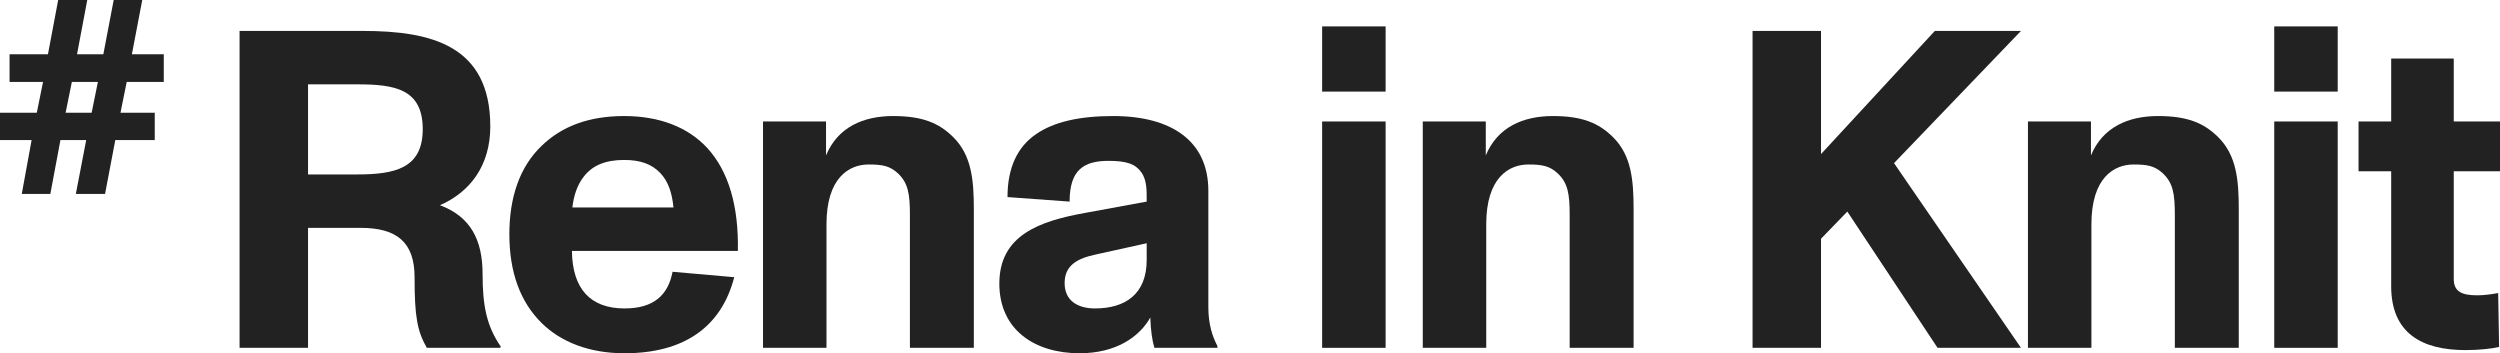
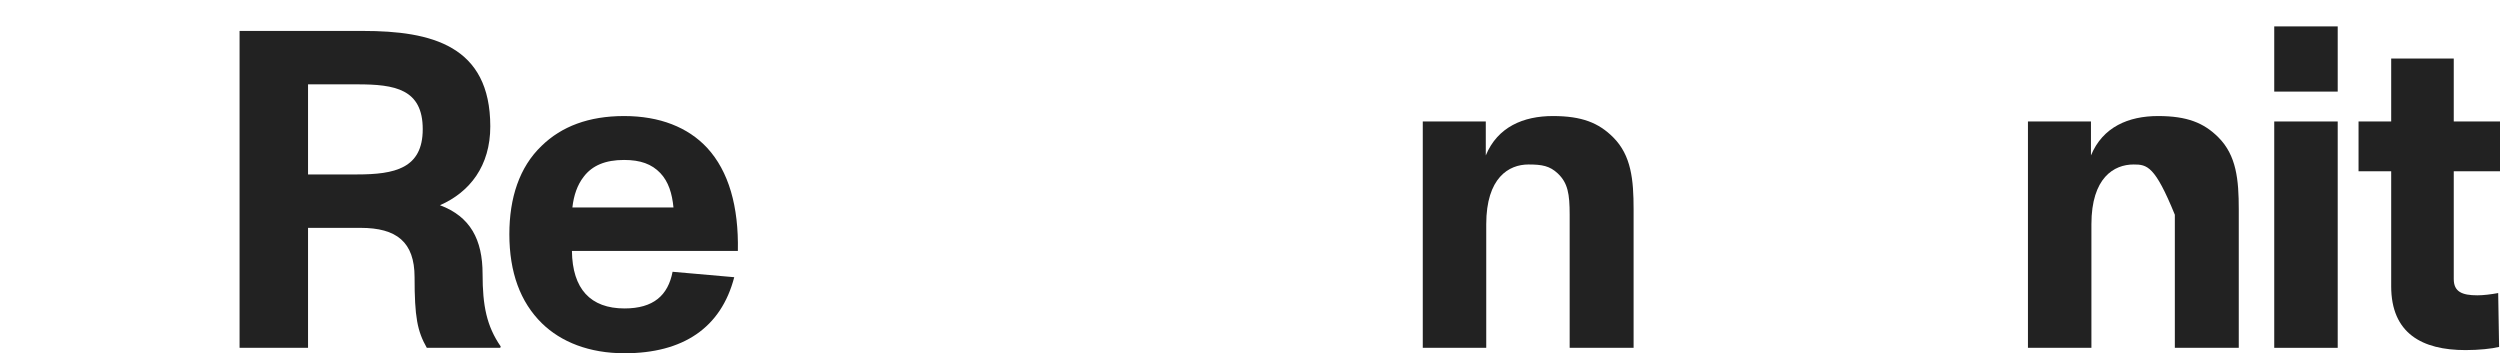
<svg xmlns="http://www.w3.org/2000/svg" width="276" height="39" viewBox="0 0 276 39" fill="none">
  <path d="M272.196 38.65C267.391 38.65 263.987 36.801 263.987 31.603V18.908H260.383V13.411H263.987V6.463H270.895V13.411H276V18.908H270.895V30.803C270.895 32.203 271.796 32.603 273.497 32.603C274.148 32.603 274.999 32.503 275.8 32.353L275.9 38.3C275.099 38.5 273.647 38.65 272.196 38.65Z" fill="#222222" />
  <path d="M251.076 10.112V2.915H258.083V10.112H251.076ZM251.076 38.4V13.411H258.083V38.4H251.076Z" fill="#222222" />
-   <path d="M244.907 15.16C246.909 17.159 247.16 19.858 247.16 23.107V38.4H240.102V23.706C240.102 21.407 239.902 20.208 238.801 19.158C237.9 18.308 237.049 18.159 235.547 18.159C233.395 18.159 230.892 19.608 230.892 24.756V38.4H223.885V13.41H230.842V17.159C232.144 14.01 234.997 12.811 238.25 12.811C241.454 12.811 243.306 13.56 244.907 15.16Z" fill="#222222" />
-   <path d="M223.115 3.415L209.1 18.009L223.115 38.4H213.905L203.944 23.357L201.041 26.355V38.4H193.483V3.415H201.041V17.009L213.605 3.415H223.115Z" fill="#222222" />
+   <path d="M244.907 15.16C246.909 17.159 247.16 19.858 247.16 23.107V38.4H240.102V23.706C237.9 18.308 237.049 18.159 235.547 18.159C233.395 18.159 230.892 19.608 230.892 24.756V38.4H223.885V13.41H230.842V17.159C232.144 14.01 234.997 12.811 238.25 12.811C241.454 12.811 243.306 13.56 244.907 15.16Z" fill="#222222" />
  <path d="M178.096 15.16C180.098 17.159 180.349 19.858 180.349 23.107V38.4H173.291V23.706C173.291 21.407 173.091 20.208 171.99 19.158C171.089 18.308 170.238 18.159 168.736 18.159C166.584 18.159 164.081 19.608 164.081 24.756V38.4H157.074V13.41H164.031V17.159C165.333 14.01 168.186 12.811 171.439 12.811C174.642 12.811 176.494 13.56 178.096 15.16Z" fill="#222222" />
-   <path d="M145.964 10.112V2.915H152.972V10.112H145.964ZM145.964 38.4V13.411H152.972V38.4H145.964Z" fill="#222222" />
-   <path d="M133.401 33.902C133.401 35.801 133.852 37.151 134.402 38.2V38.4H127.445C127.194 37.551 127.044 36.501 126.994 35.052C125.793 37.201 123.19 39 119.186 39C114.281 39 110.327 36.451 110.327 31.303C110.327 25.955 114.781 24.406 119.787 23.506L126.594 22.257C126.594 21.107 126.644 19.908 125.993 19.008C125.343 18.108 124.392 17.759 122.389 17.759C119.636 17.759 118.085 18.758 118.085 22.257L111.228 21.757C111.228 18.508 112.329 16.209 114.381 14.81C116.333 13.46 119.136 12.811 122.89 12.811C129.397 12.811 133.401 15.61 133.401 21.057V33.902ZM126.594 28.704V26.855L120.938 28.104C118.836 28.554 117.534 29.354 117.534 31.253C117.534 33.202 118.986 34.052 120.888 34.052C124.191 34.052 126.594 32.503 126.594 28.704Z" fill="#222222" />
-   <path d="M105.259 15.16C107.261 17.159 107.512 19.858 107.512 23.107V38.4H100.454V23.706C100.454 21.407 100.254 20.208 99.153 19.158C98.252 18.308 97.401 18.159 95.899 18.159C93.747 18.159 91.244 19.608 91.244 24.756V38.4H84.237V13.41H91.194V17.159C92.496 14.01 95.349 12.811 98.602 12.811C101.805 12.811 103.657 13.56 105.259 15.16Z" fill="#222222" />
  <path d="M78.056 16.309C80.459 18.908 81.56 22.807 81.46 27.705H63.141C63.191 31.903 65.193 34.052 68.947 34.052C72.15 34.052 73.752 32.603 74.252 30.004L81.06 30.603C79.608 36.201 75.404 39 68.947 39C65.043 39 61.939 37.751 59.837 35.701C57.434 33.352 56.233 30.054 56.233 25.855C56.233 21.857 57.334 18.458 59.787 16.109C61.989 13.96 64.993 12.811 68.897 12.811C72.851 12.811 75.954 14.06 78.056 16.309ZM68.897 17.659C66.844 17.659 65.393 18.259 64.442 19.508C63.741 20.408 63.341 21.557 63.191 22.907H74.352C74.202 21.357 73.802 20.058 72.901 19.108C71.95 18.108 70.699 17.659 68.897 17.659Z" fill="#222222" />
  <path d="M53.277 30.254C53.277 33.752 53.727 36.001 55.279 38.25L55.229 38.4H47.12C46.069 36.551 45.769 35.002 45.769 30.604C45.769 26.705 43.767 25.156 39.813 25.156H34.007V38.4H26.448V3.415H40.063C47.621 3.415 54.128 5.014 54.128 13.96C54.128 18.308 51.876 21.207 48.572 22.657C51.926 23.906 53.277 26.455 53.277 30.254ZM39.412 19.258C43.567 19.258 46.67 18.608 46.67 14.26C46.67 9.812 43.567 9.312 39.462 9.312H34.007V19.258H39.412Z" fill="#222222" />
-   <path d="M13.989 9.049L13.3 12.446H17.084V15.462H12.728L11.599 21.407H8.373L9.517 15.462H6.672L5.558 21.407H2.405L3.49 15.462H0V12.446H4.062L4.751 9.049H1.056V5.989H5.294L6.423 0H9.634L8.505 5.989H11.409L12.552 0H15.705L14.561 5.989H18.081V9.049H13.989ZM7.244 12.446H10.118L10.807 9.049H7.933L7.244 12.446Z" fill="#222222" />
</svg>